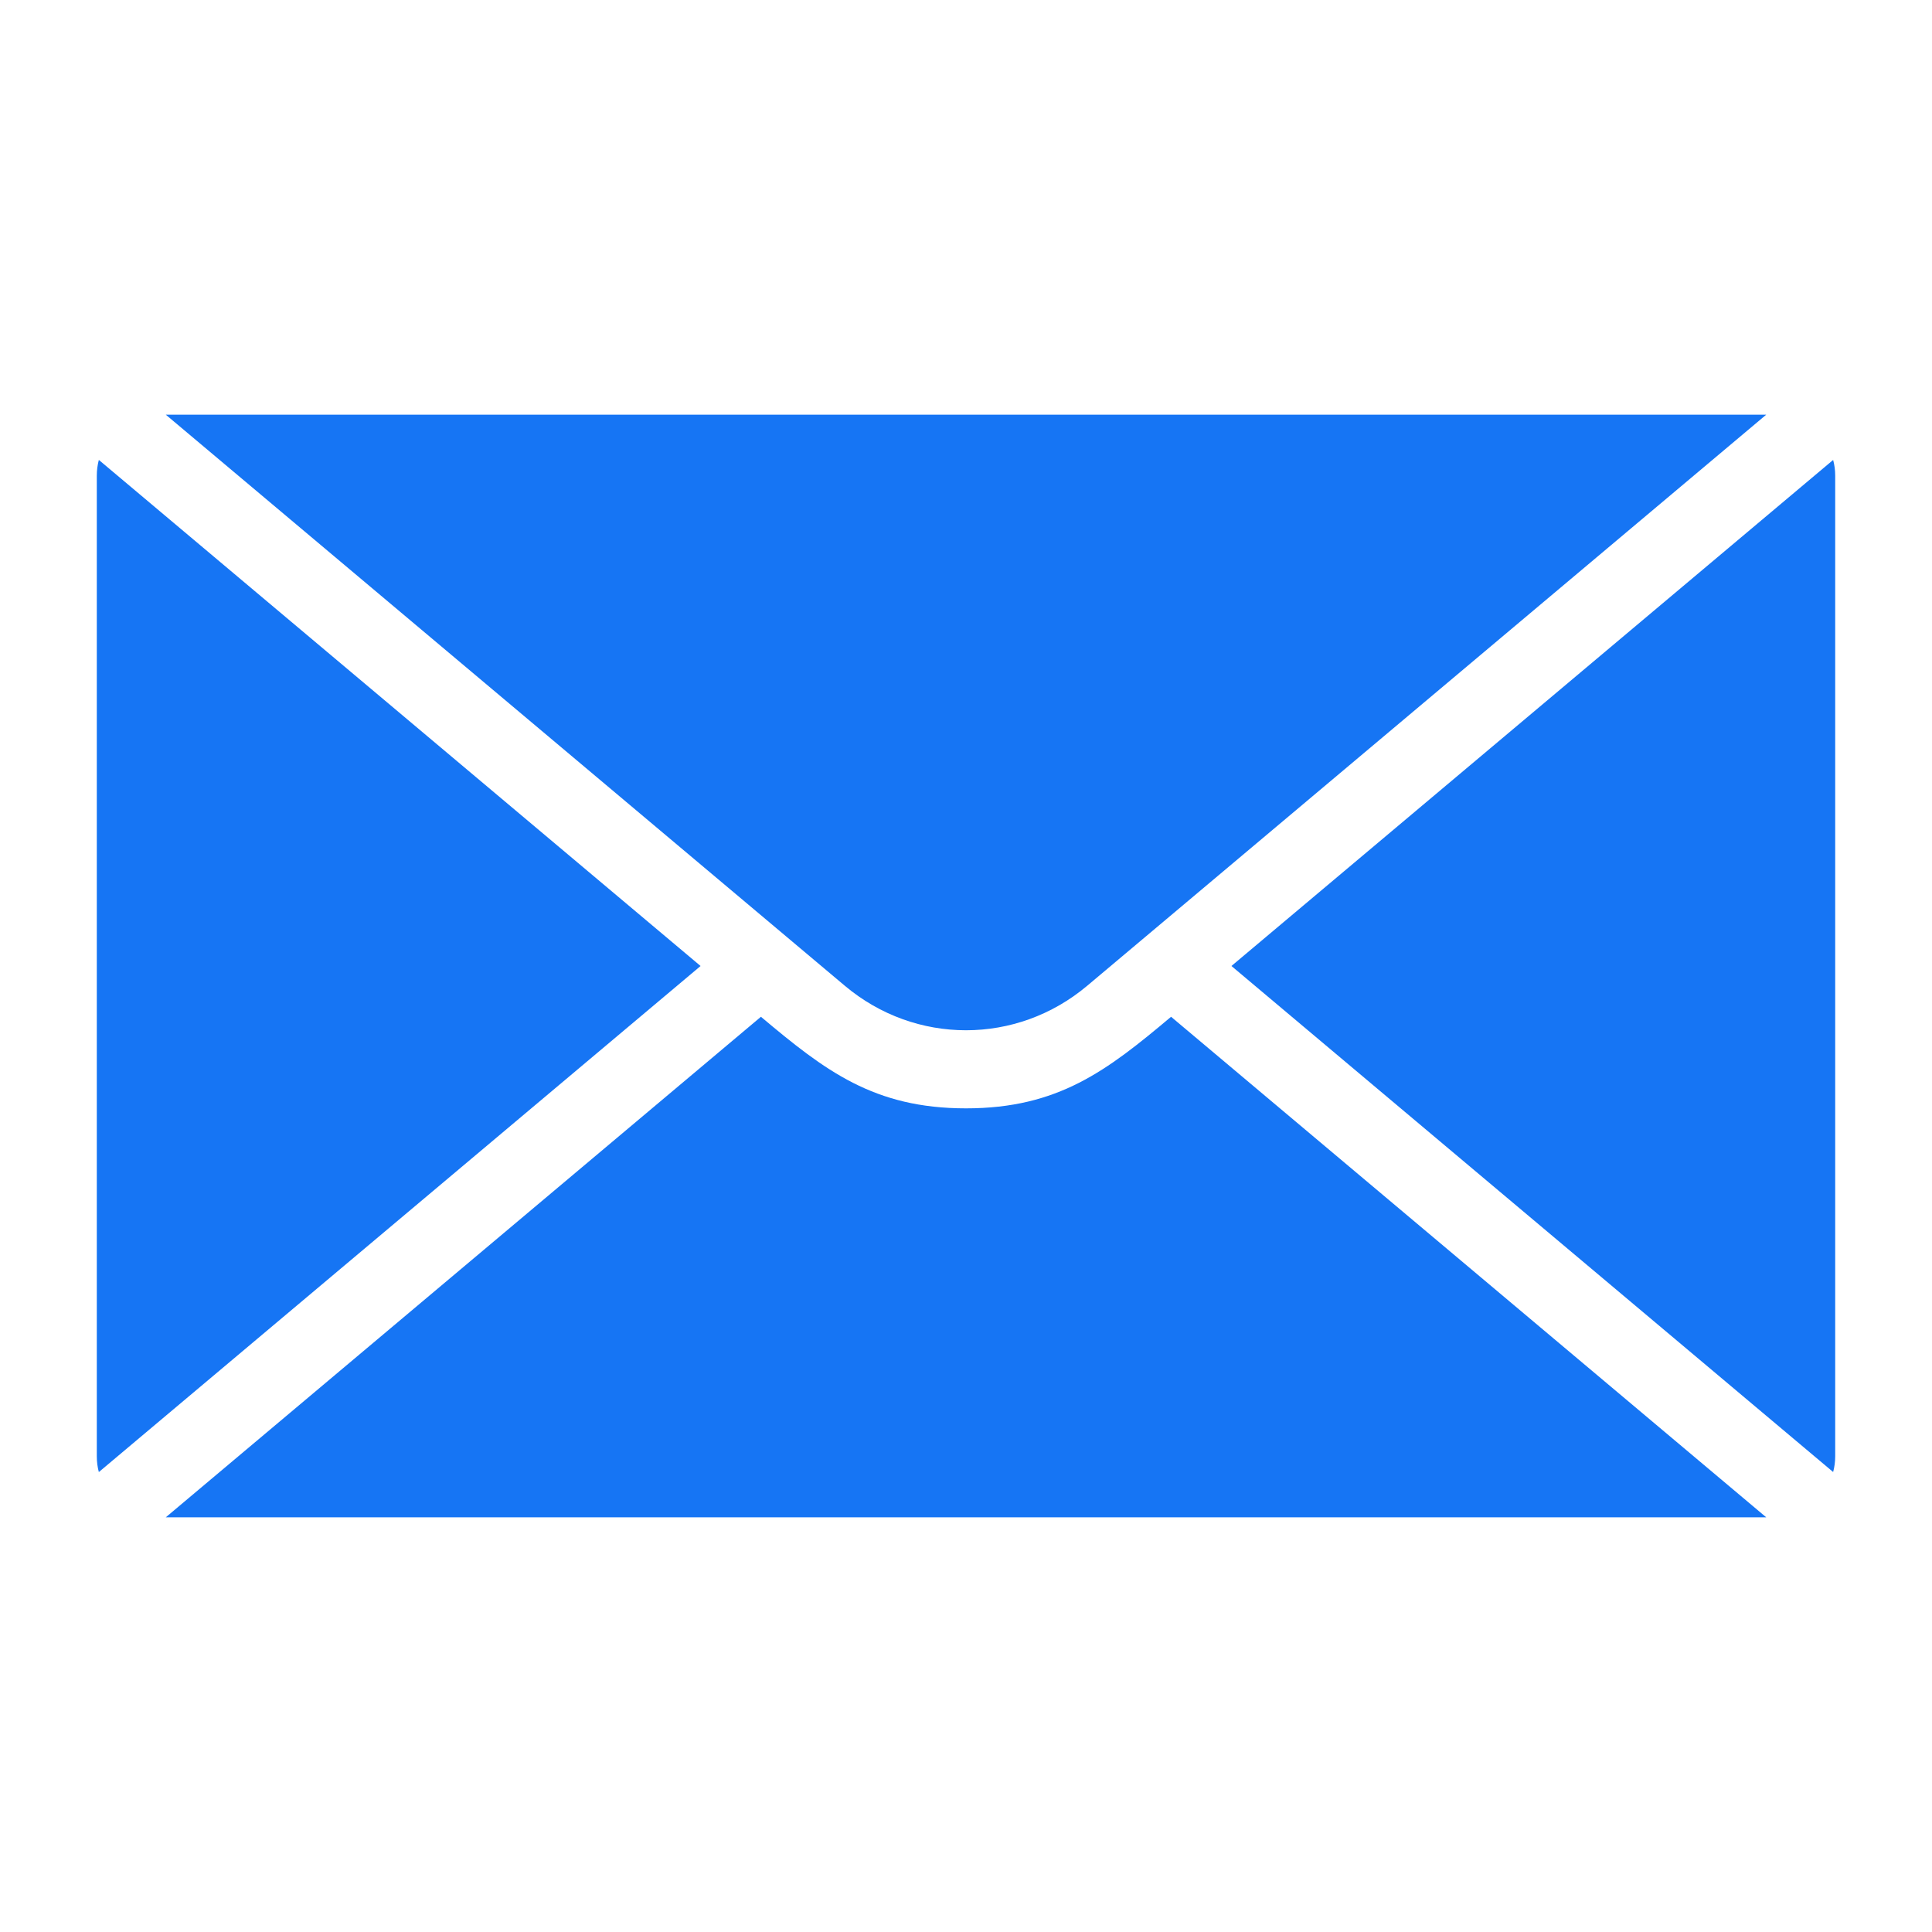
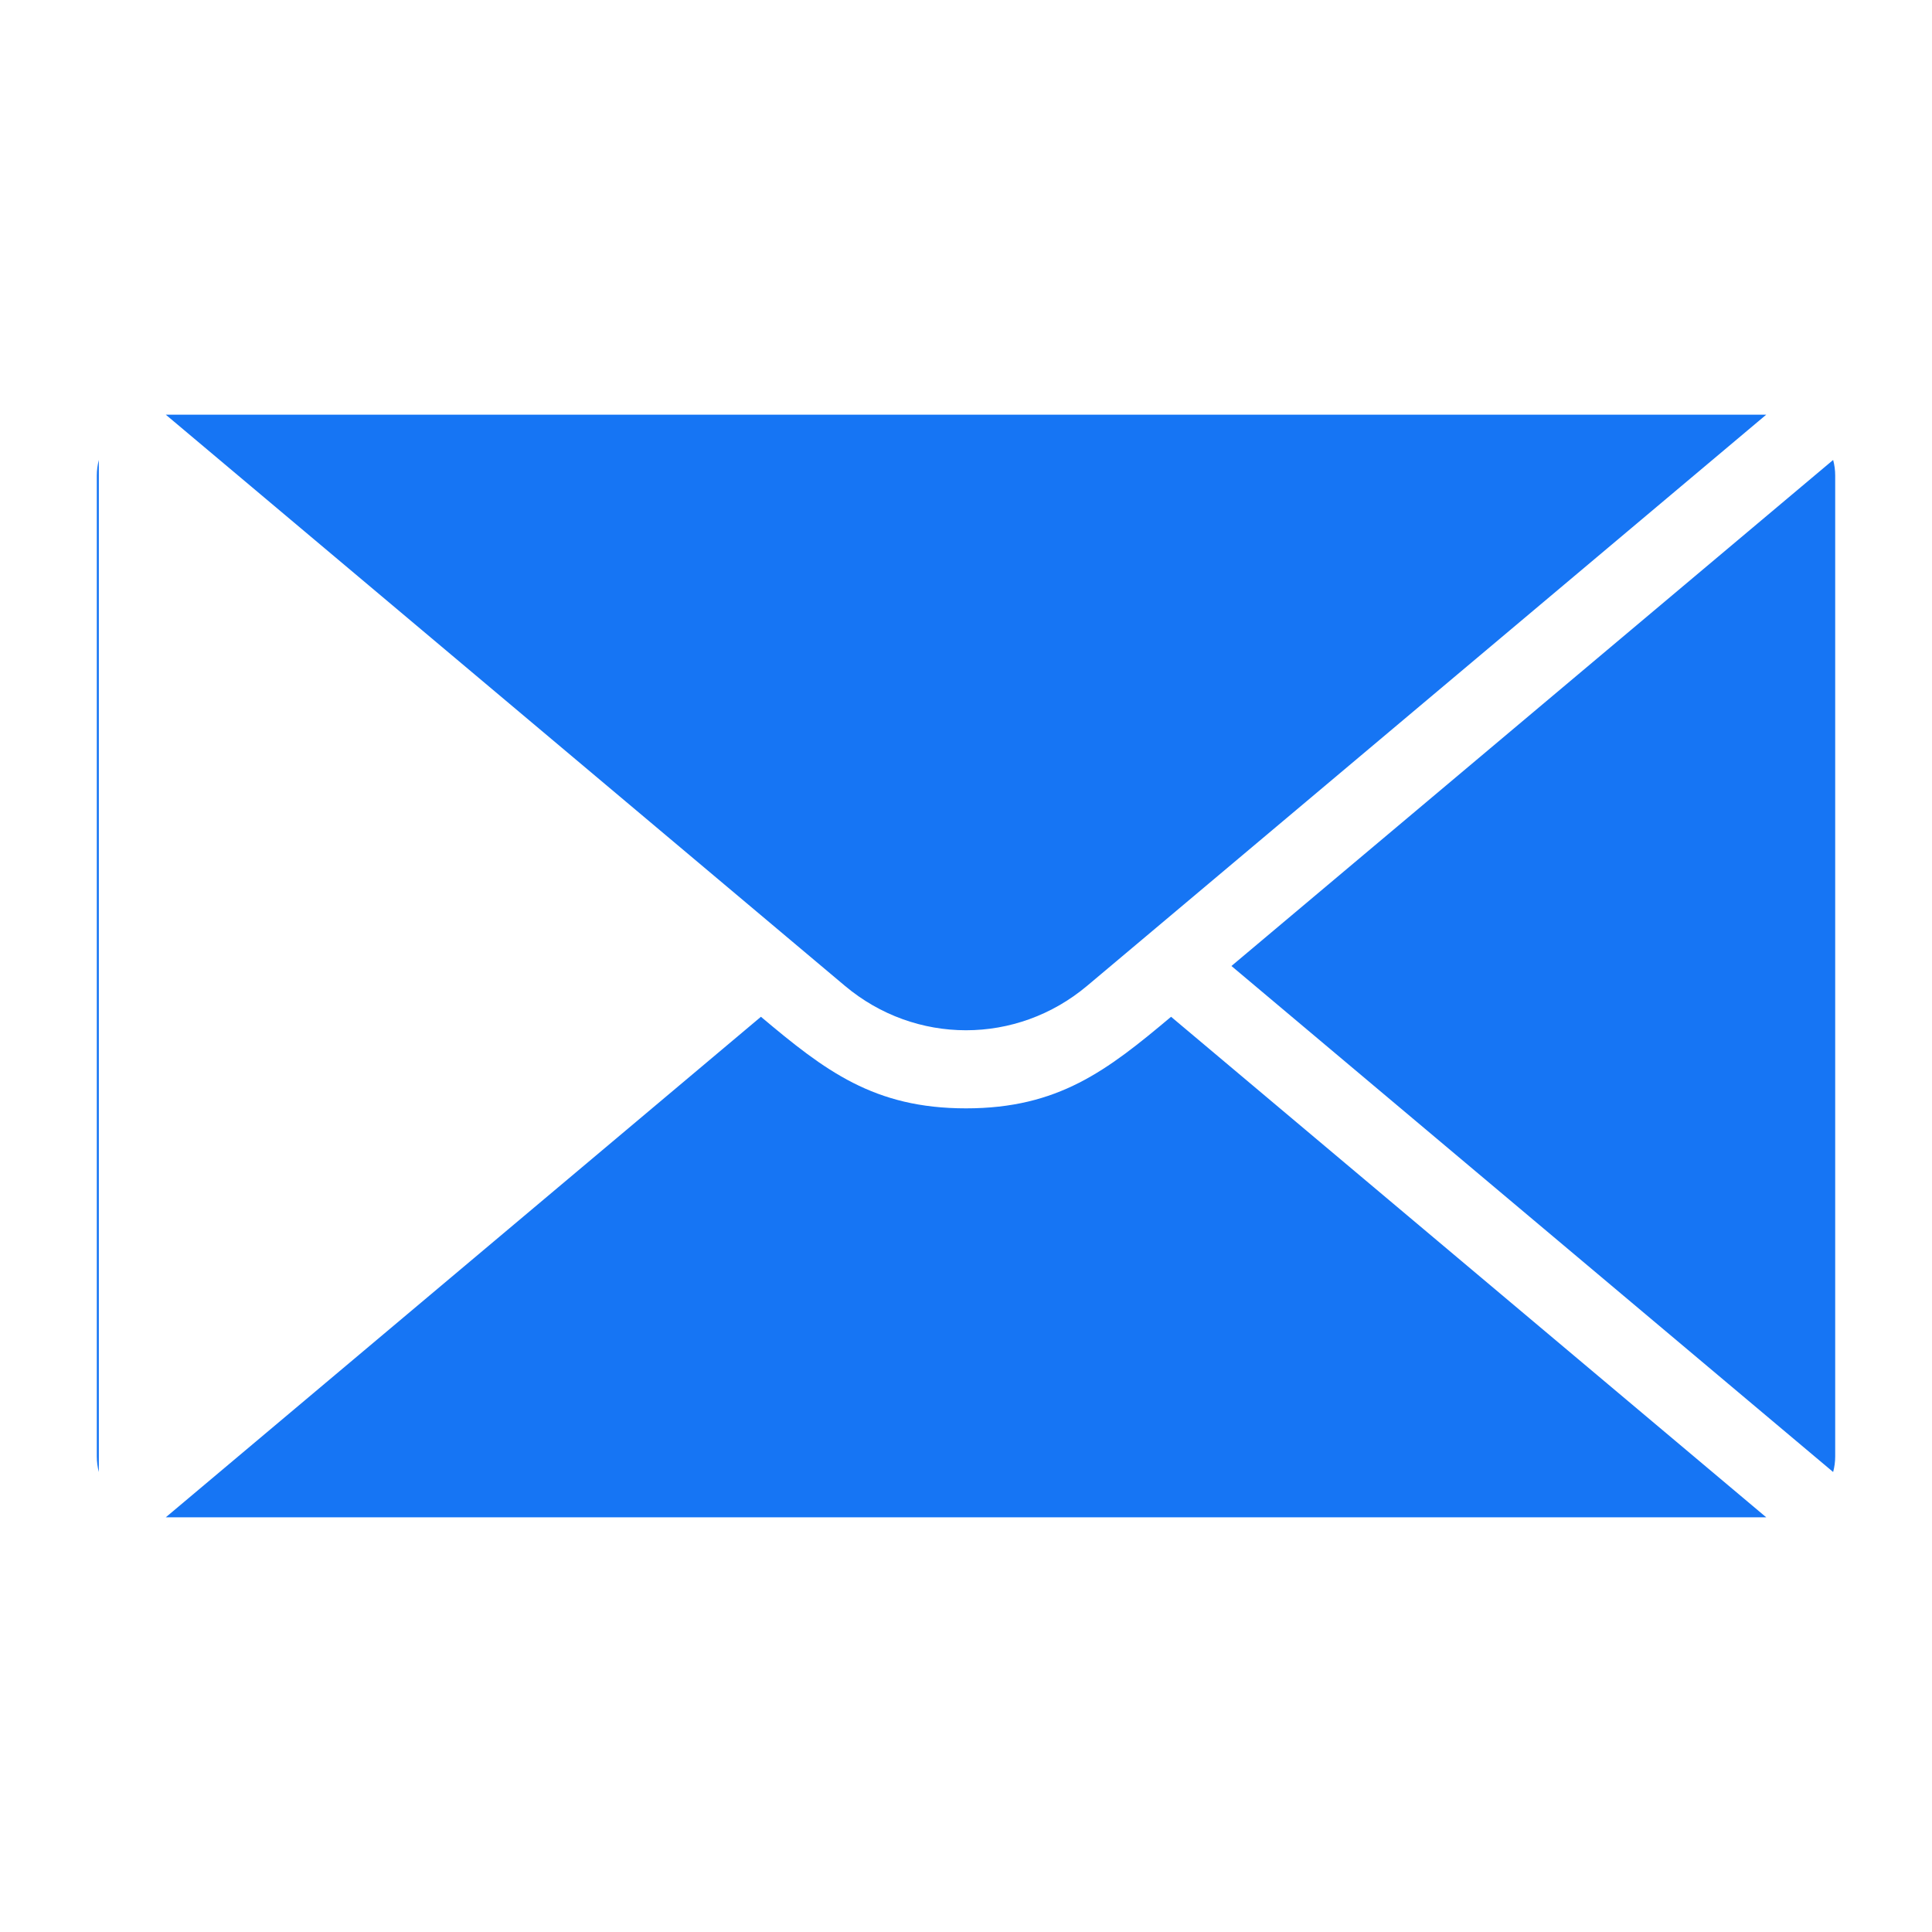
<svg xmlns="http://www.w3.org/2000/svg" width="1200pt" height="1200pt" version="1.1" viewBox="0 0 1200 1200">
-   <path d="m61.391 285.67c-0.816 3.098-1.262 6.348-1.262 9.707v609.24c0 3.359 0.434 6.613 1.262 9.707l373.75-314.32zm41.57 656.76 369.67-310.89c39.816 33.48 70.129 56.879 127.37 56.879s87.562-23.398 127.37-56.879l369.67 310.89zm608.63-360.69-36.348 30.562c-43.766 36.816-106.7 36.816-150.48 0l-421.8-354.74h994.08zm53.277 18.254 373.73 314.3c0.828-3.098 1.273-6.348 1.273-9.684v-609.24c0-3.348-0.445-6.59-1.273-9.684z" fill="#1675f4" fill-rule="evenodd" />
+   <path d="m61.391 285.67c-0.816 3.098-1.262 6.348-1.262 9.707v609.24c0 3.359 0.434 6.613 1.262 9.707zm41.57 656.76 369.67-310.89c39.816 33.48 70.129 56.879 127.37 56.879s87.562-23.398 127.37-56.879l369.67 310.89zm608.63-360.69-36.348 30.562c-43.766 36.816-106.7 36.816-150.48 0l-421.8-354.74h994.08zm53.277 18.254 373.73 314.3c0.828-3.098 1.273-6.348 1.273-9.684v-609.24c0-3.348-0.445-6.59-1.273-9.684z" fill="#1675f4" fill-rule="evenodd" />
</svg>